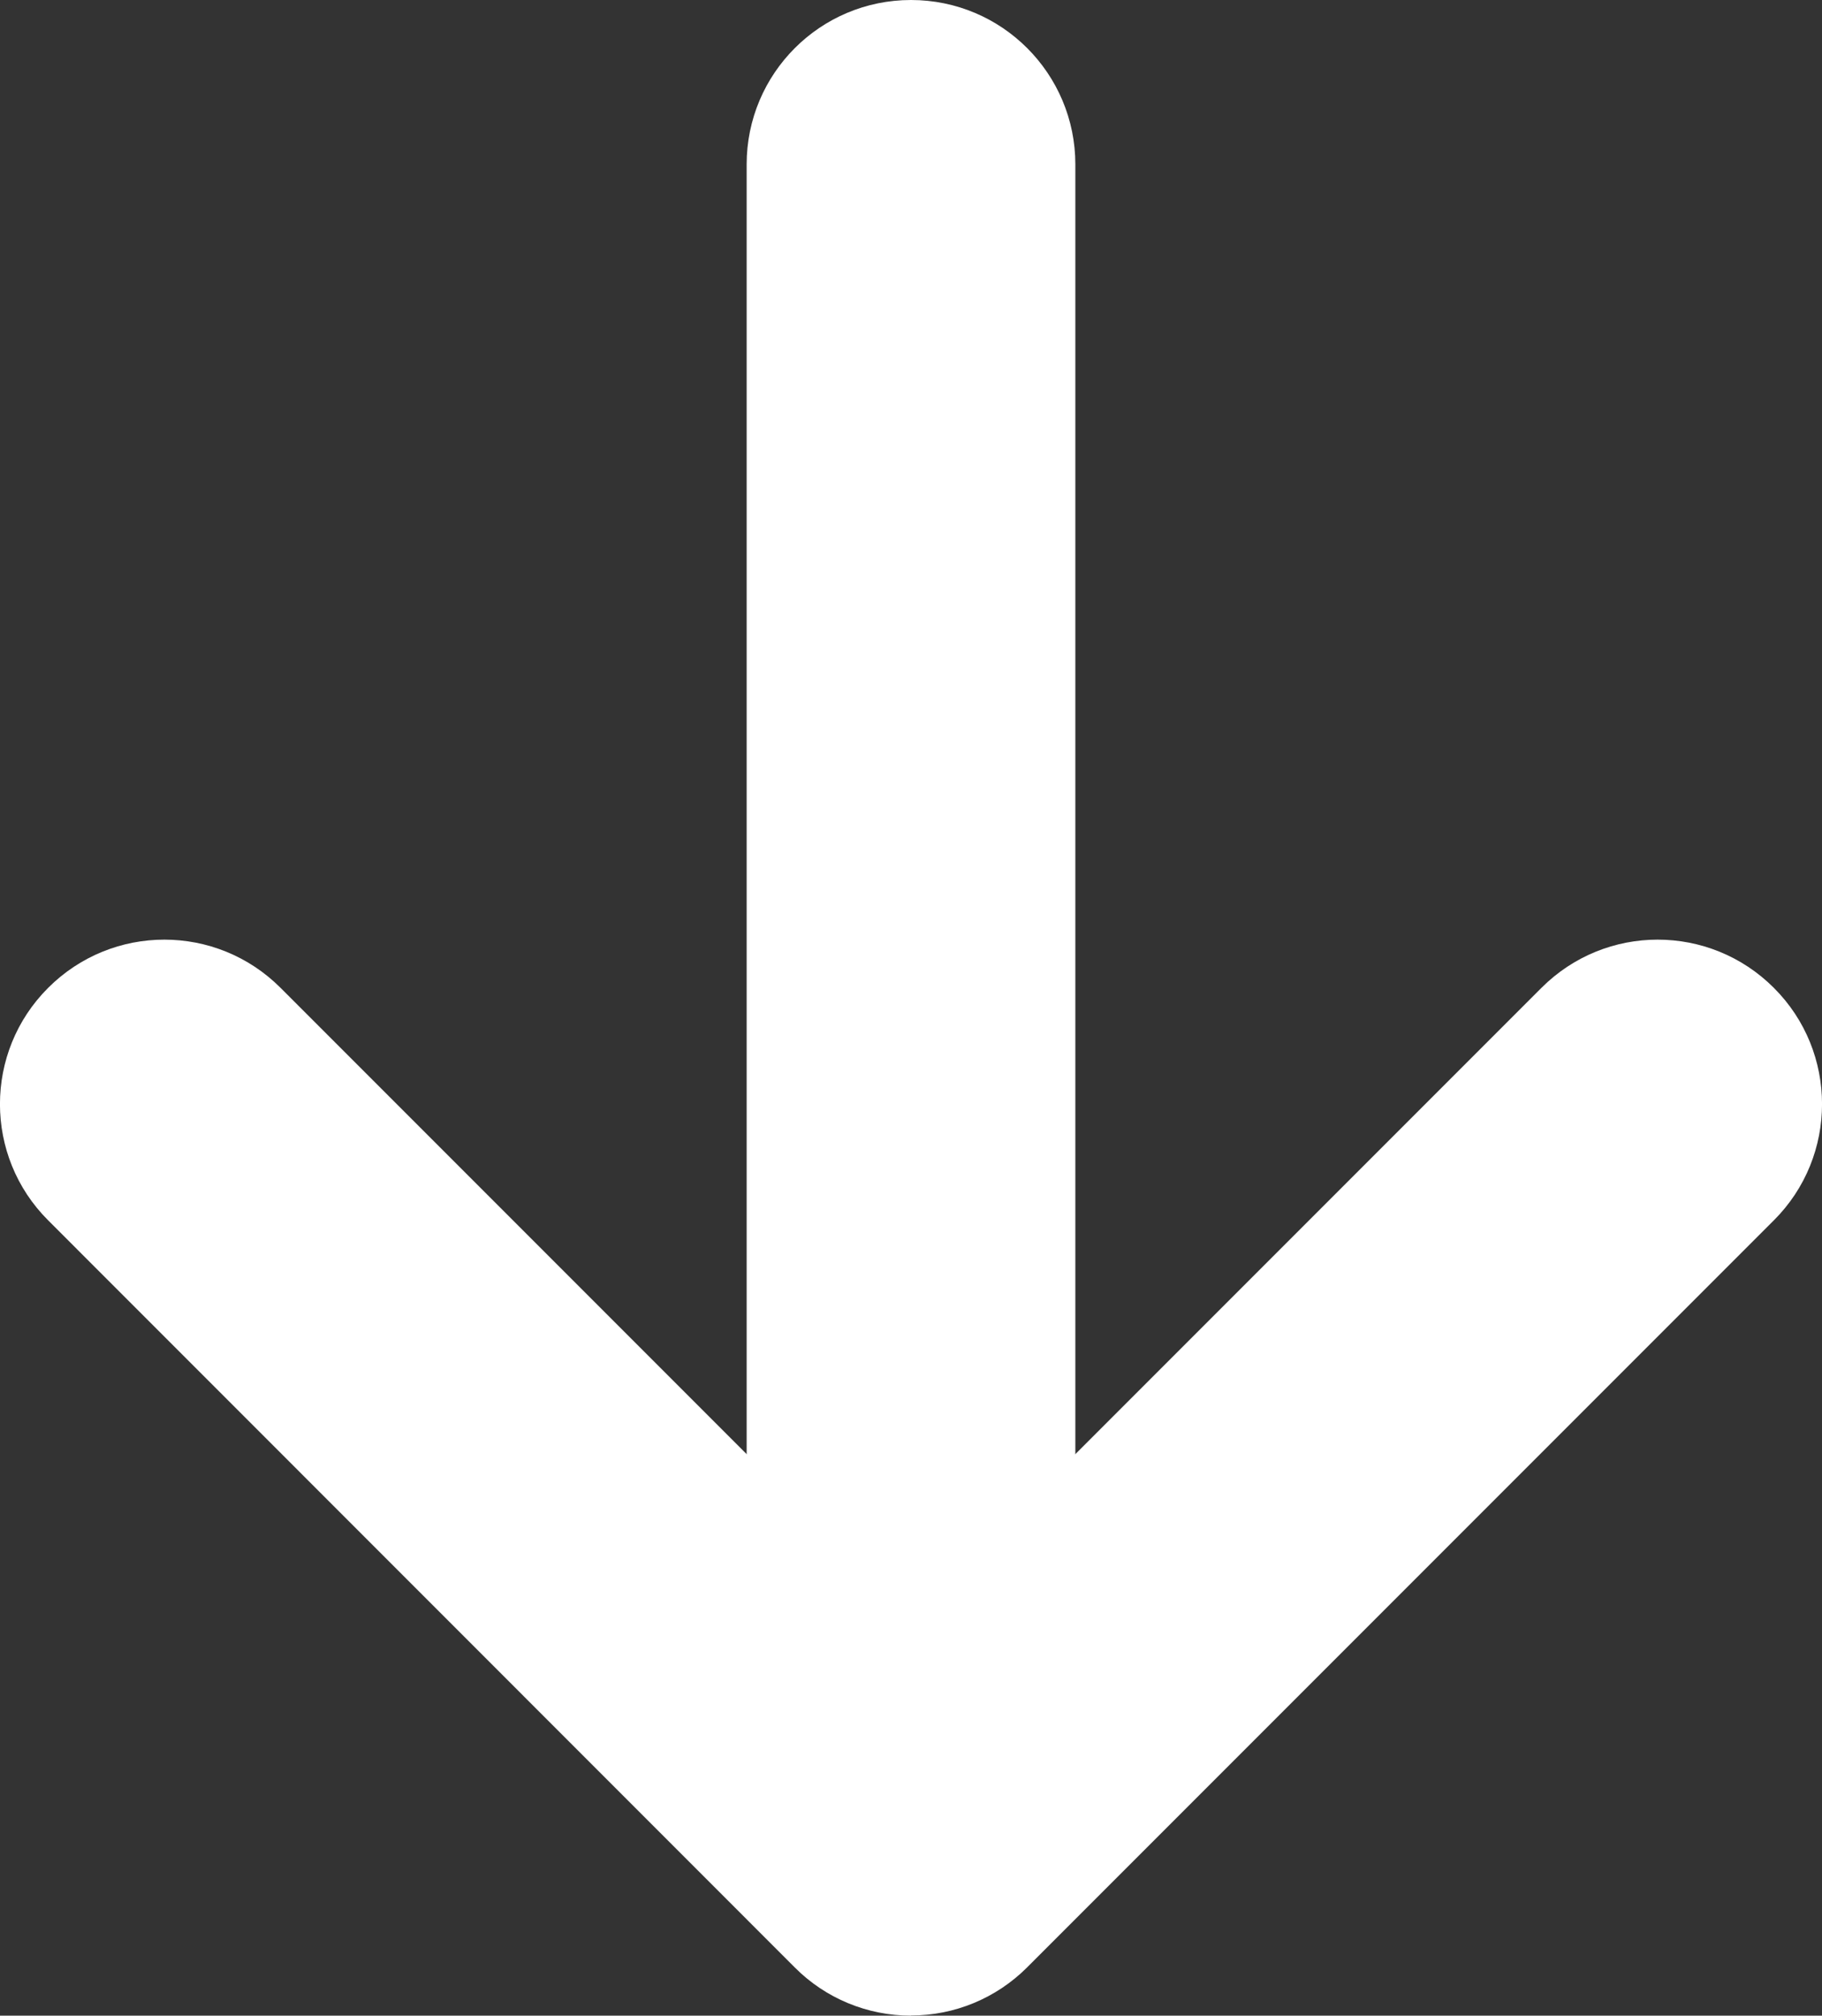
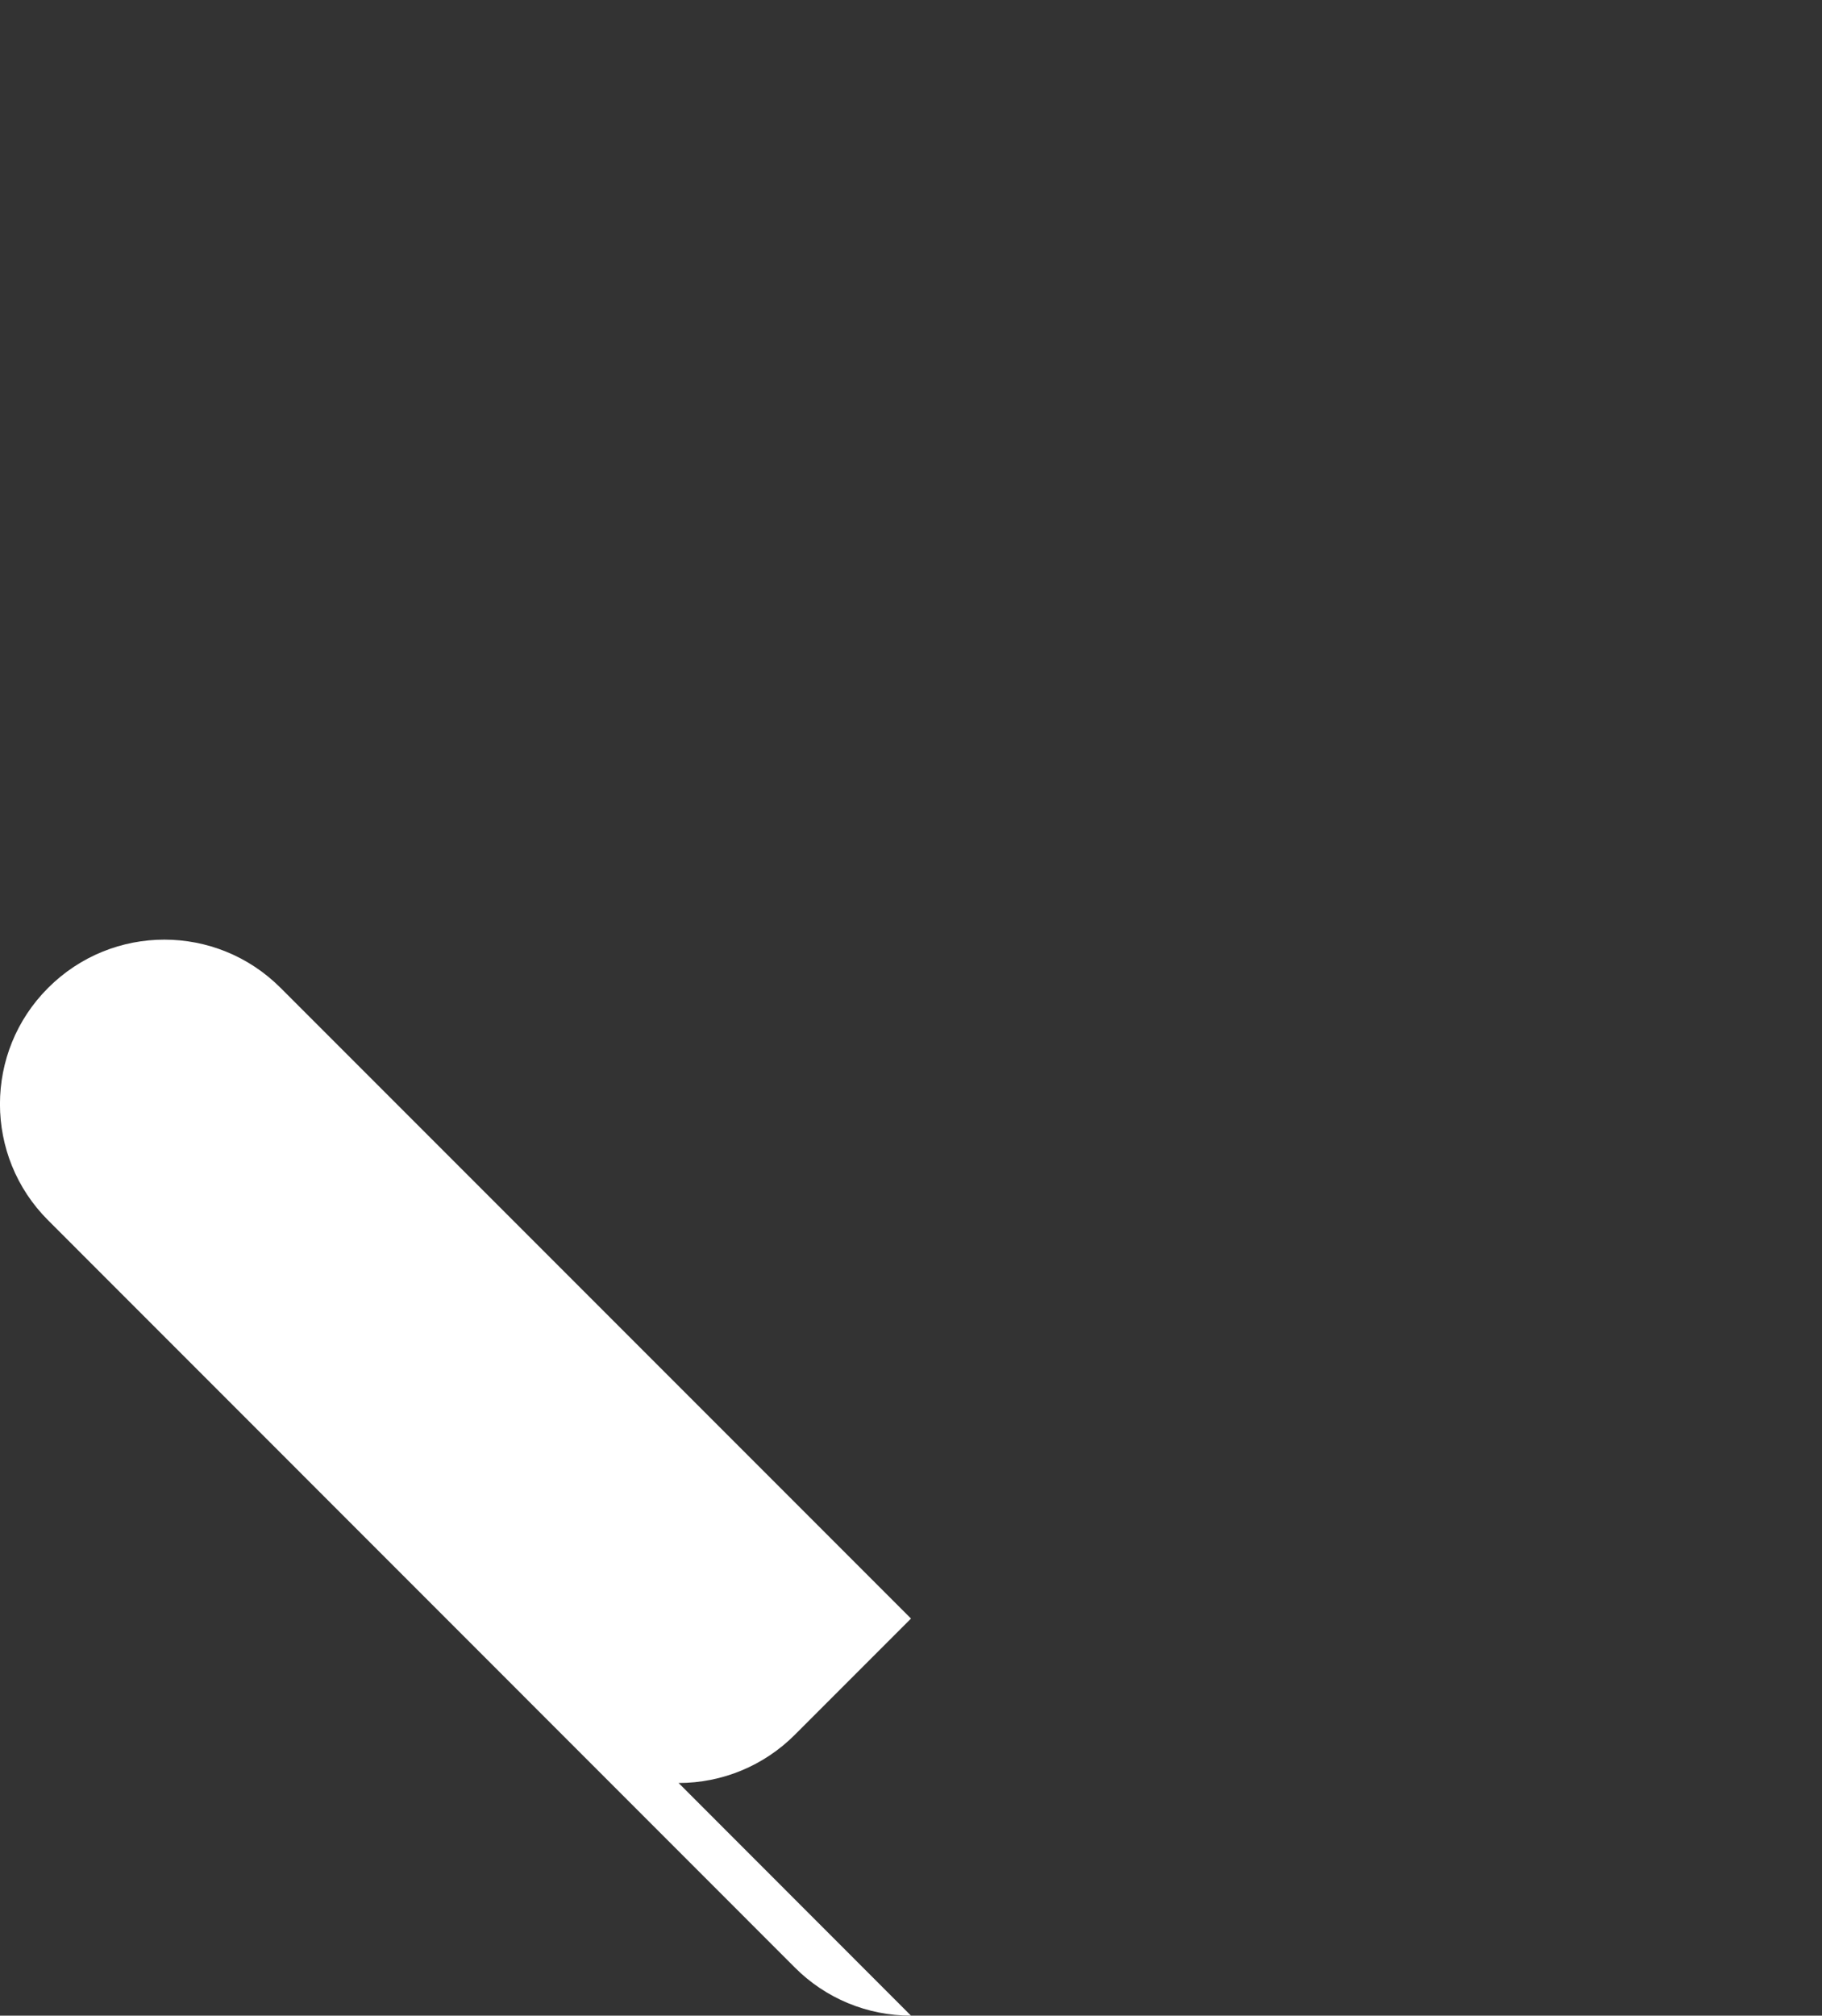
<svg xmlns="http://www.w3.org/2000/svg" id="_レイヤー_2" data-name="レイヤー 2" width="11.086" height="12.259" viewBox="0 0 11.086 12.259">
  <rect x="0" y="0" width="11.086" height="12.259" fill="#333333" stroke="none" />
  <defs>
    <style>
      .cls-1 {
        fill: #fff;
        stroke-width: 0px;
      }
    </style>
  </defs>
  <g id="_文字" data-name="文字">
    <g>
-       <path class="cls-1" d="m5.543,12.096c-.553,0-1-.448-1-1V1c0-.552.447-1,1-1s1,.448,1,1v10.096c0,.552-.447,1-1,1Z" />
-       <path class="cls-1" d="m5.543,12.259c-.266,0-.52-.105-.707-.293L.293,7.422c-.391-.39-.391-1.024,0-1.414.391-.391,1.023-.391,1.414,0l3.836,3.836,3.836-3.836c.391-.391,1.023-.391,1.414,0,.391.39.391,1.024,0,1.414l-4.543,4.543c-.188.188-.441.293-.707.293Z" />
+       <path class="cls-1" d="m5.543,12.259c-.266,0-.52-.105-.707-.293L.293,7.422c-.391-.39-.391-1.024,0-1.414.391-.391,1.023-.391,1.414,0l3.836,3.836,3.836-3.836l-4.543,4.543c-.188.188-.441.293-.707.293Z" />
    </g>
  </g>
</svg>